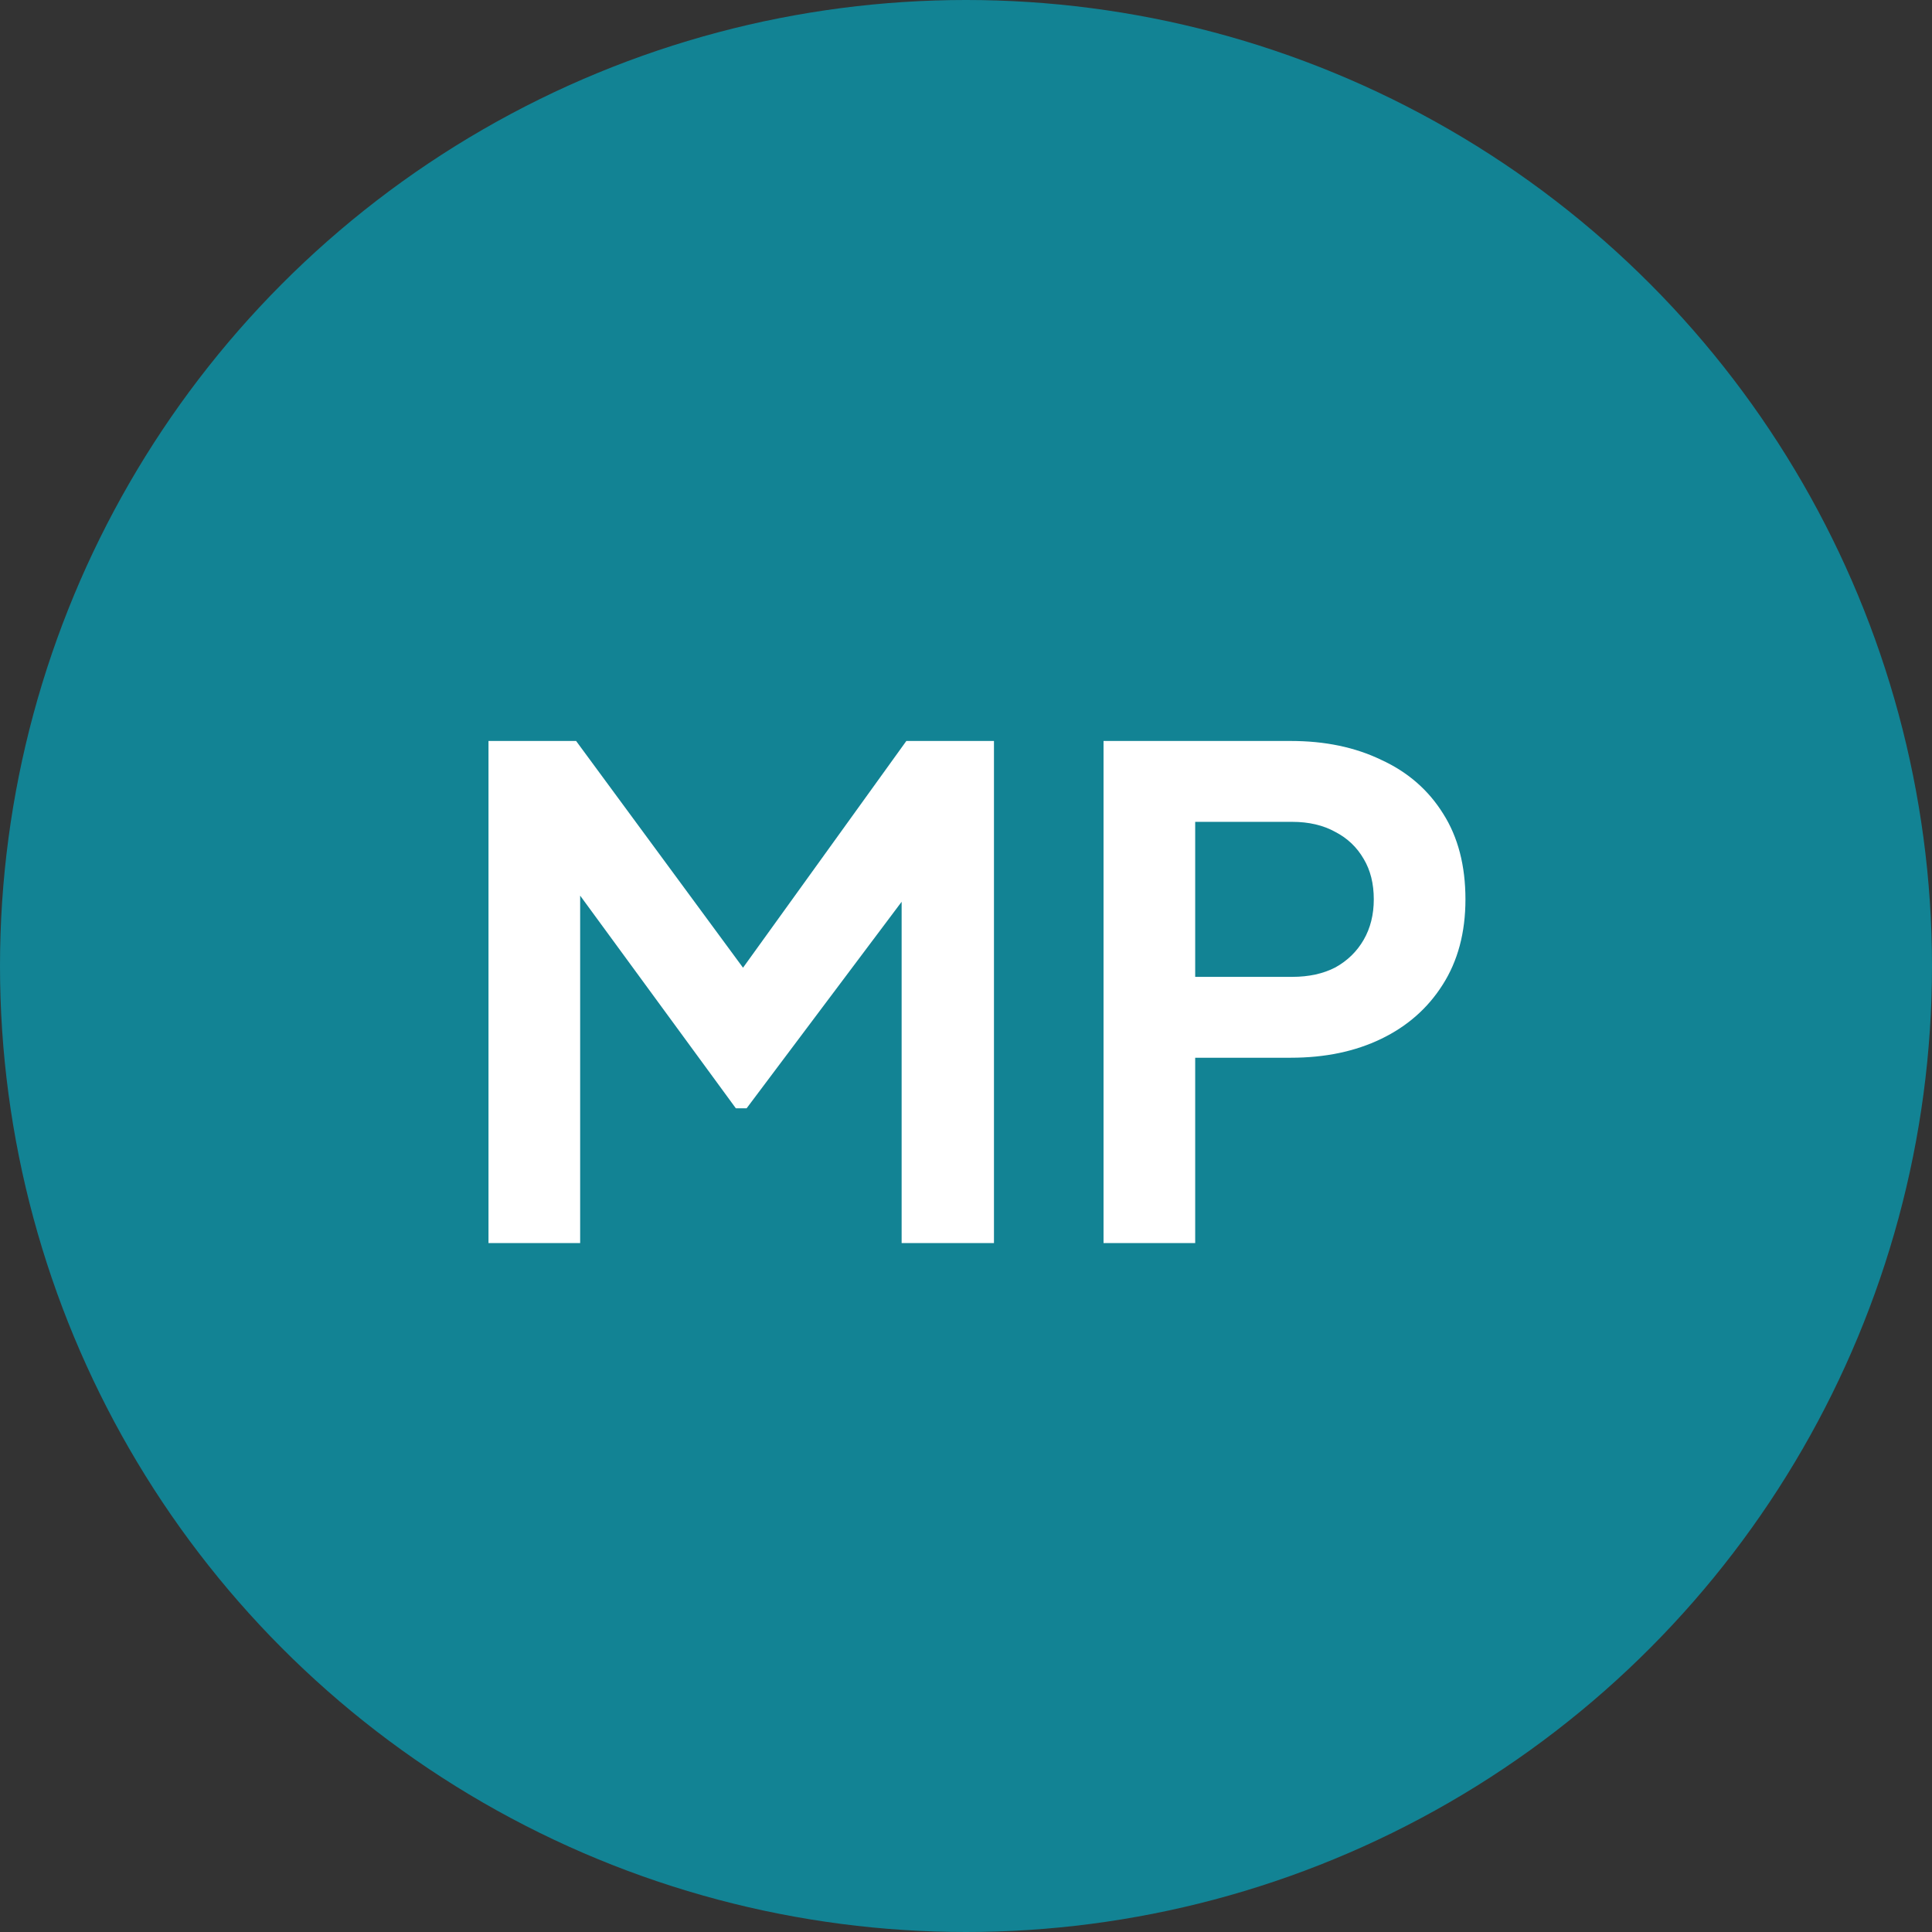
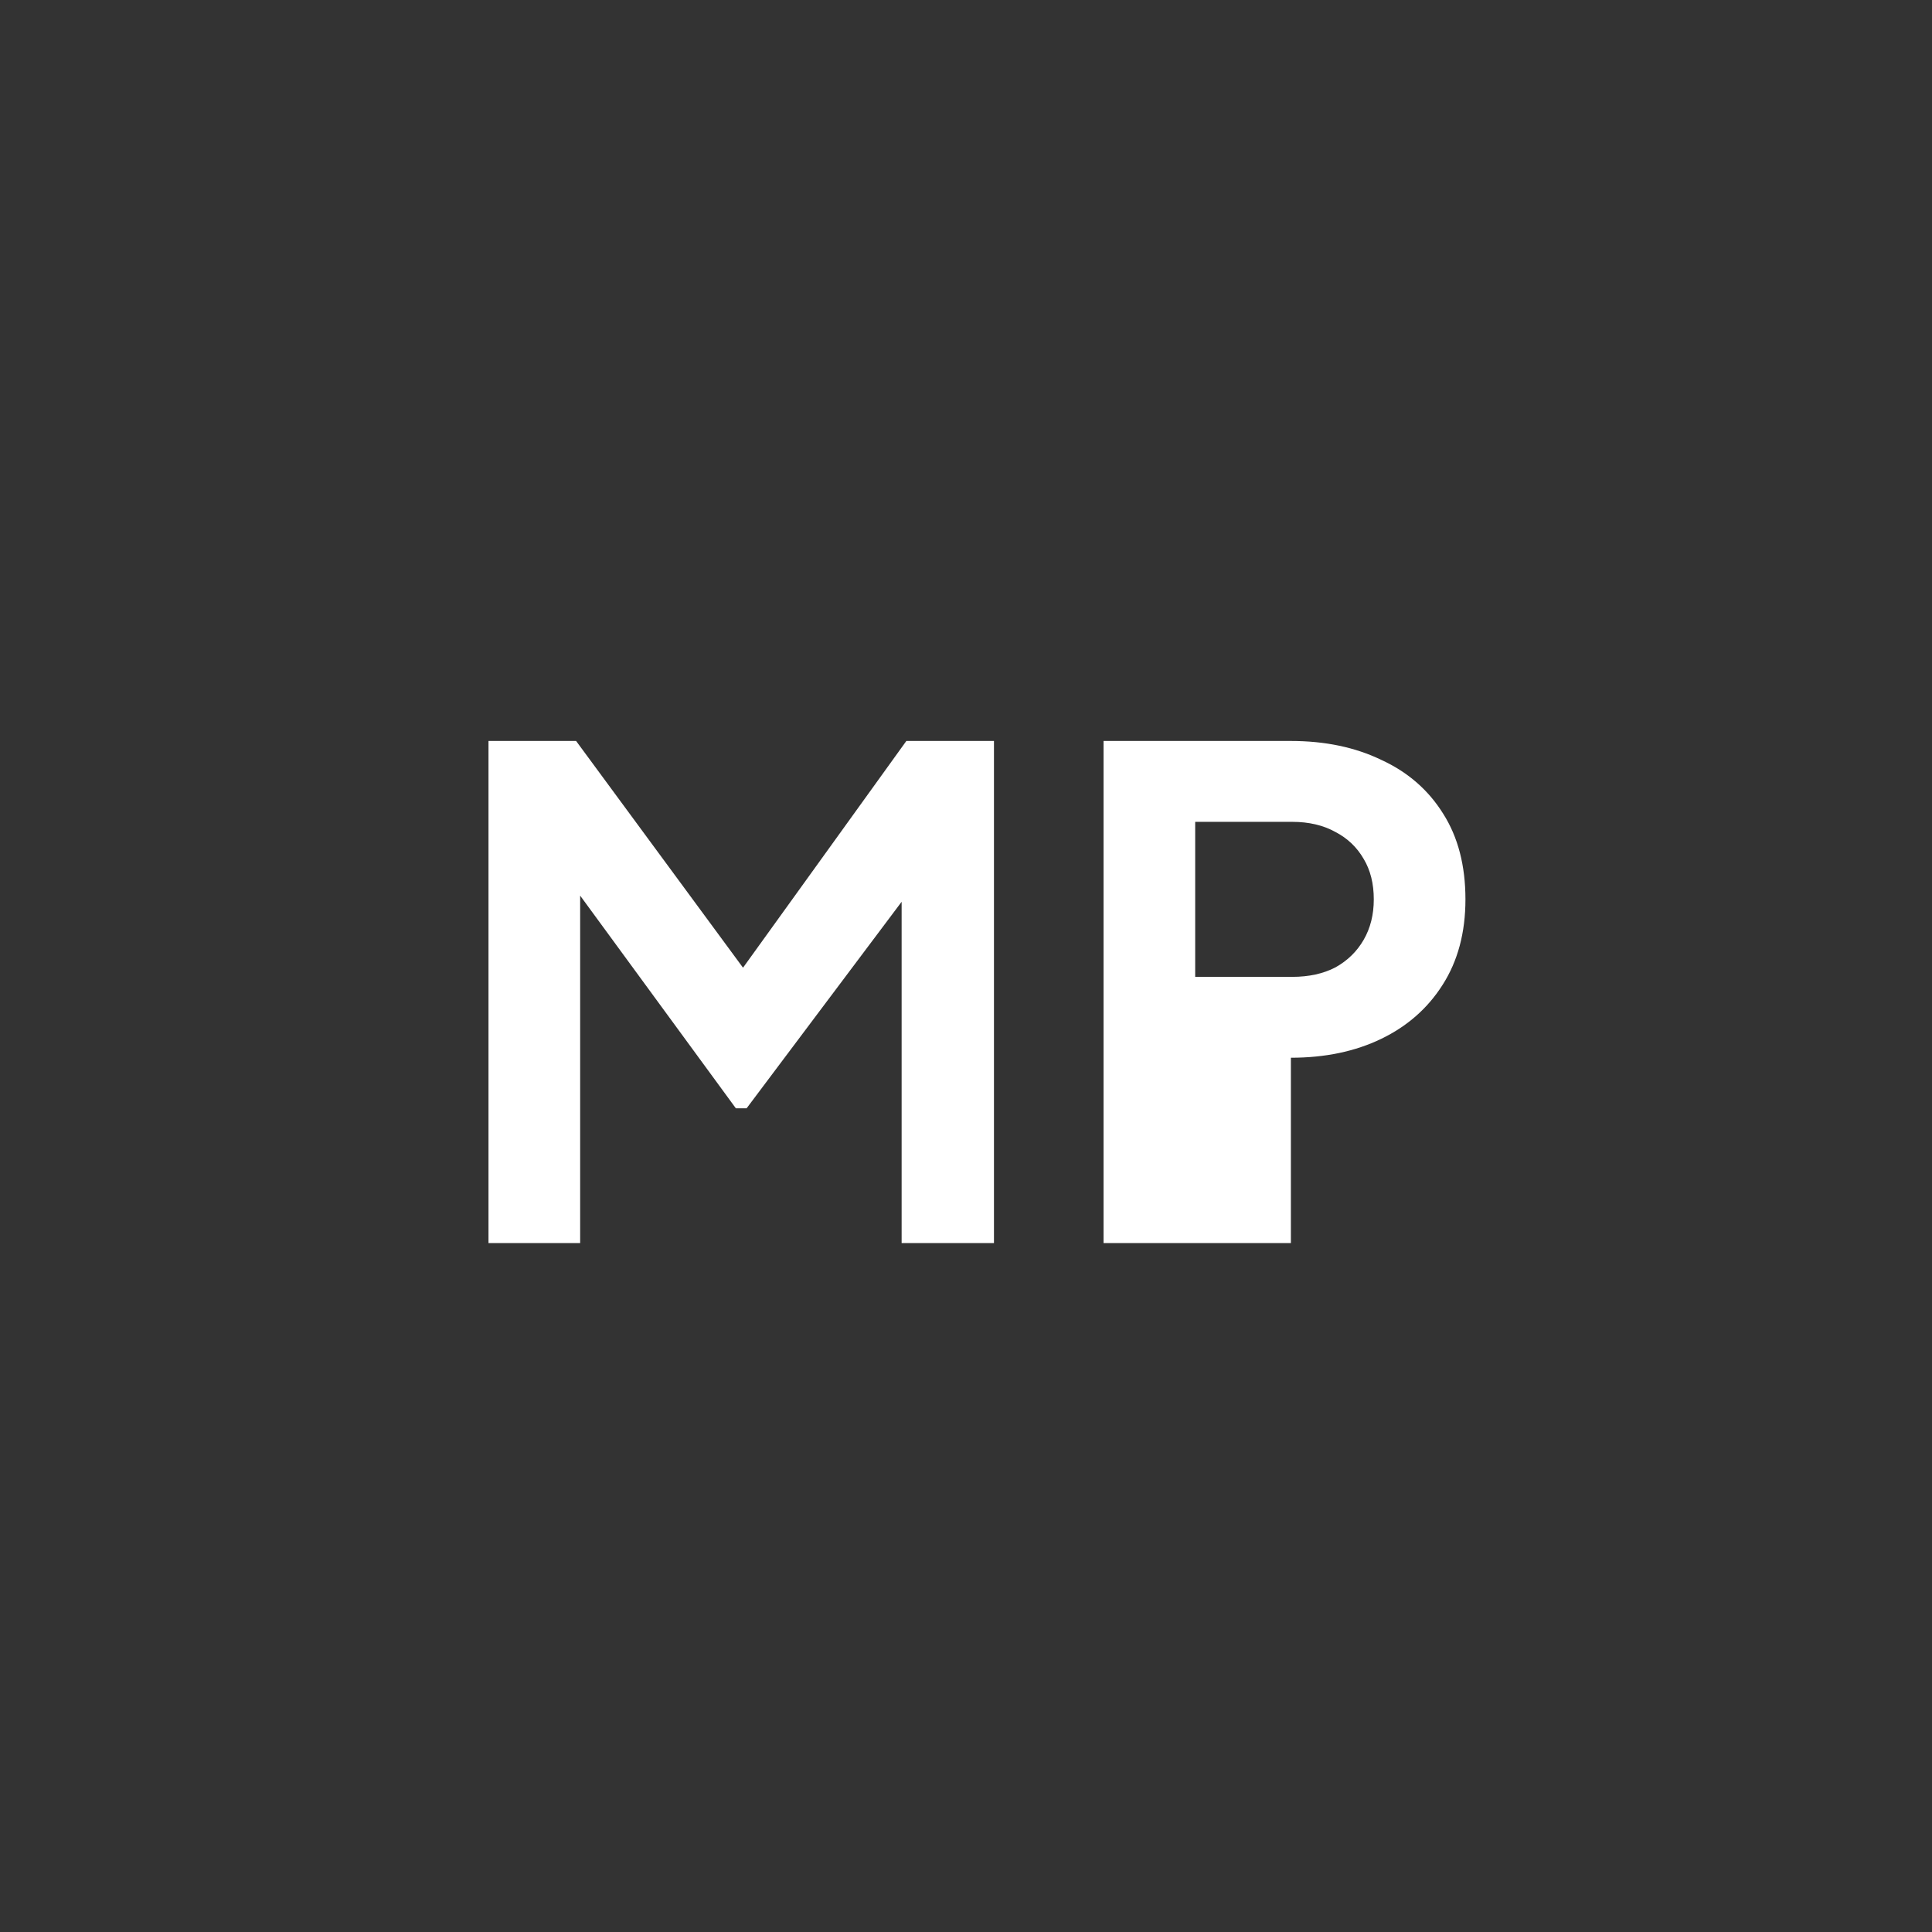
<svg xmlns="http://www.w3.org/2000/svg" width="129" height="129" viewBox="0 0 129 129" fill="none">
  <rect x="0" y="0" width="129" height="129" fill="#333333" stroke="none" />
-   <circle cx="64.5" cy="64.5" r="64.5" fill="#128394" />
-   <path d="M32.617 83V49.475H38.467L51.022 66.53H48.232L60.517 49.475H66.367V83H60.202V56.45L62.587 57.035L49.852 74H49.132L36.712 57.035L38.737 56.45V83H32.617ZM73.683 83V49.475H86.193C88.473 49.475 90.483 49.895 92.223 50.735C93.993 51.545 95.373 52.745 96.363 54.335C97.353 55.895 97.848 57.8 97.848 60.05C97.848 62.27 97.338 64.175 96.318 65.765C95.328 67.325 93.963 68.525 92.223 69.365C90.483 70.205 88.473 70.625 86.193 70.625H79.803V83H73.683ZM79.803 65.225H86.283C87.393 65.225 88.353 65.015 89.163 64.595C89.973 64.145 90.603 63.53 91.053 62.75C91.503 61.97 91.728 61.07 91.728 60.05C91.728 59 91.503 58.1 91.053 57.35C90.603 56.57 89.973 55.97 89.163 55.55C88.353 55.1 87.393 54.875 86.283 54.875H79.803V65.225Z" fill="white" />
+   <path d="M32.617 83V49.475H38.467L51.022 66.53H48.232L60.517 49.475H66.367V83H60.202V56.45L62.587 57.035L49.852 74H49.132L36.712 57.035L38.737 56.45V83H32.617ZM73.683 83V49.475H86.193C88.473 49.475 90.483 49.895 92.223 50.735C93.993 51.545 95.373 52.745 96.363 54.335C97.353 55.895 97.848 57.8 97.848 60.05C97.848 62.27 97.338 64.175 96.318 65.765C95.328 67.325 93.963 68.525 92.223 69.365C90.483 70.205 88.473 70.625 86.193 70.625V83H73.683ZM79.803 65.225H86.283C87.393 65.225 88.353 65.015 89.163 64.595C89.973 64.145 90.603 63.53 91.053 62.75C91.503 61.97 91.728 61.07 91.728 60.05C91.728 59 91.503 58.1 91.053 57.35C90.603 56.57 89.973 55.97 89.163 55.55C88.353 55.1 87.393 54.875 86.283 54.875H79.803V65.225Z" fill="white" />
</svg>